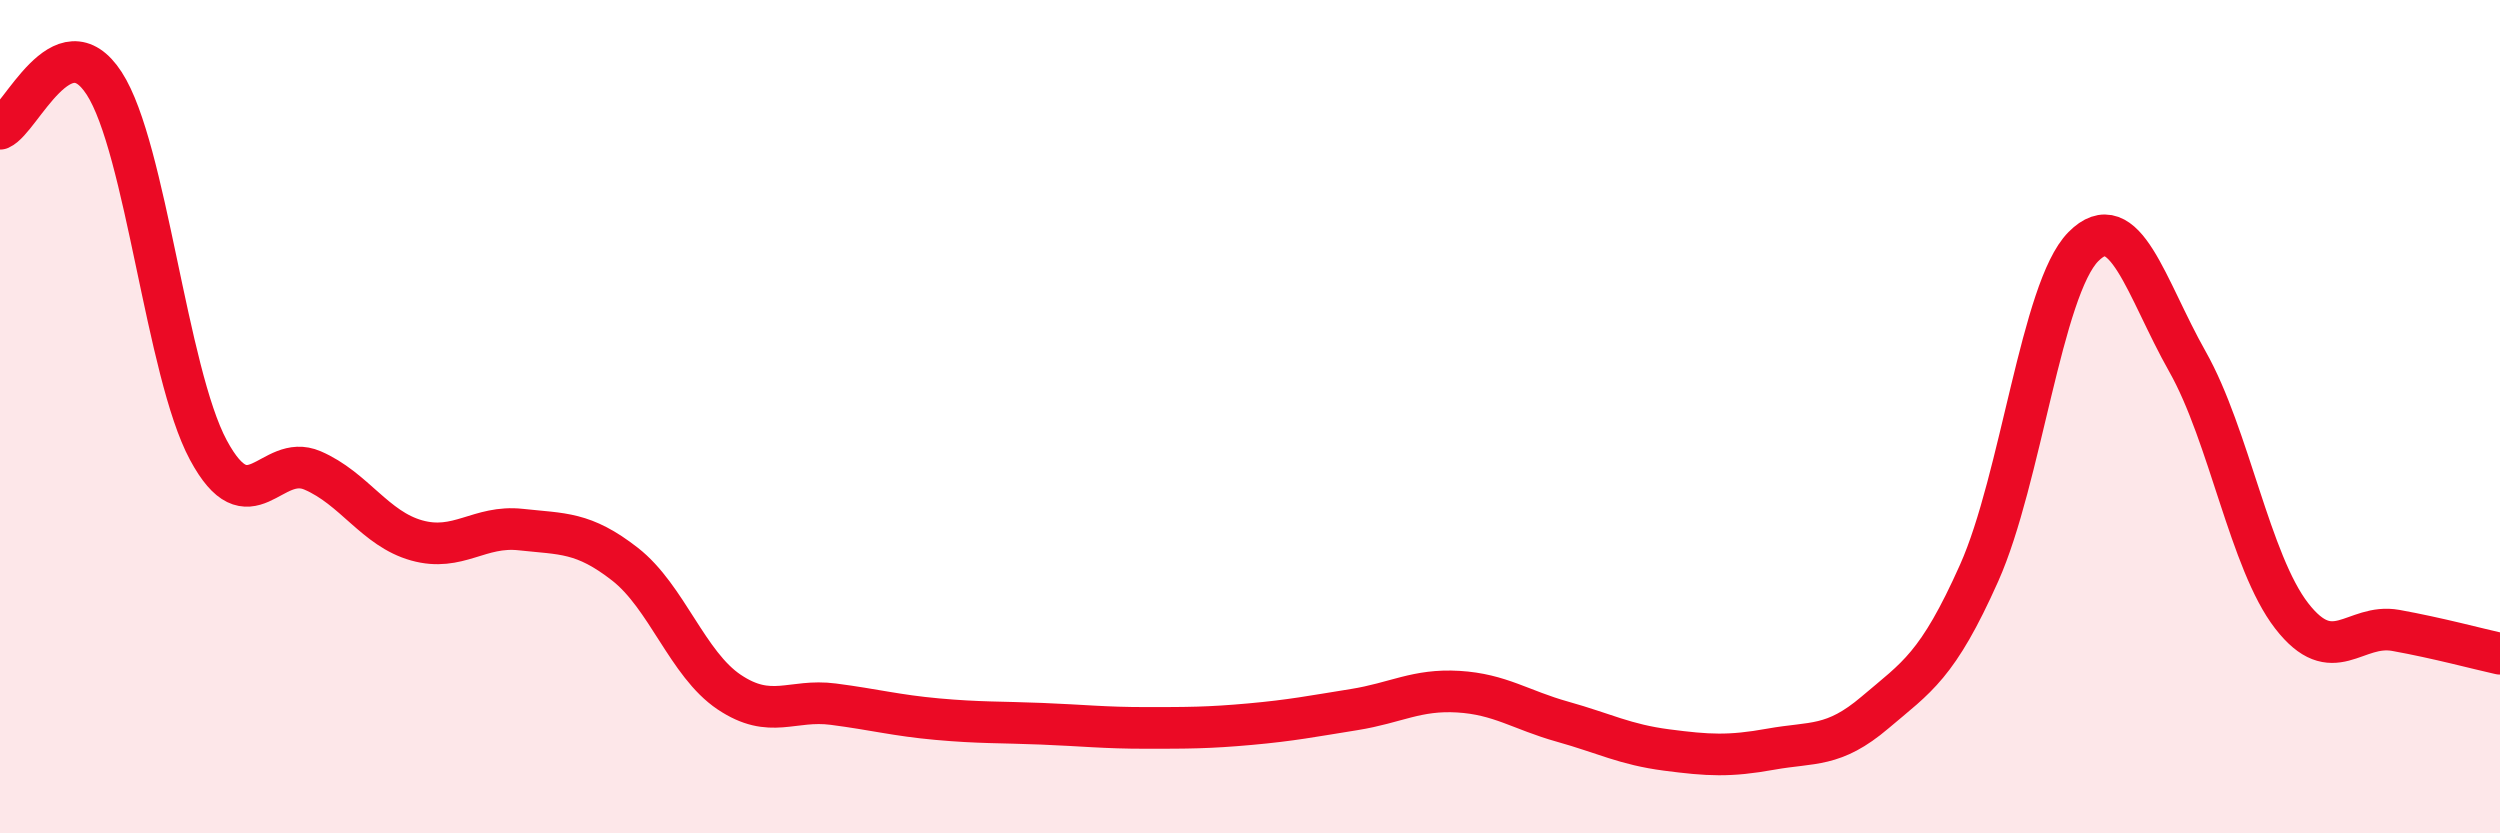
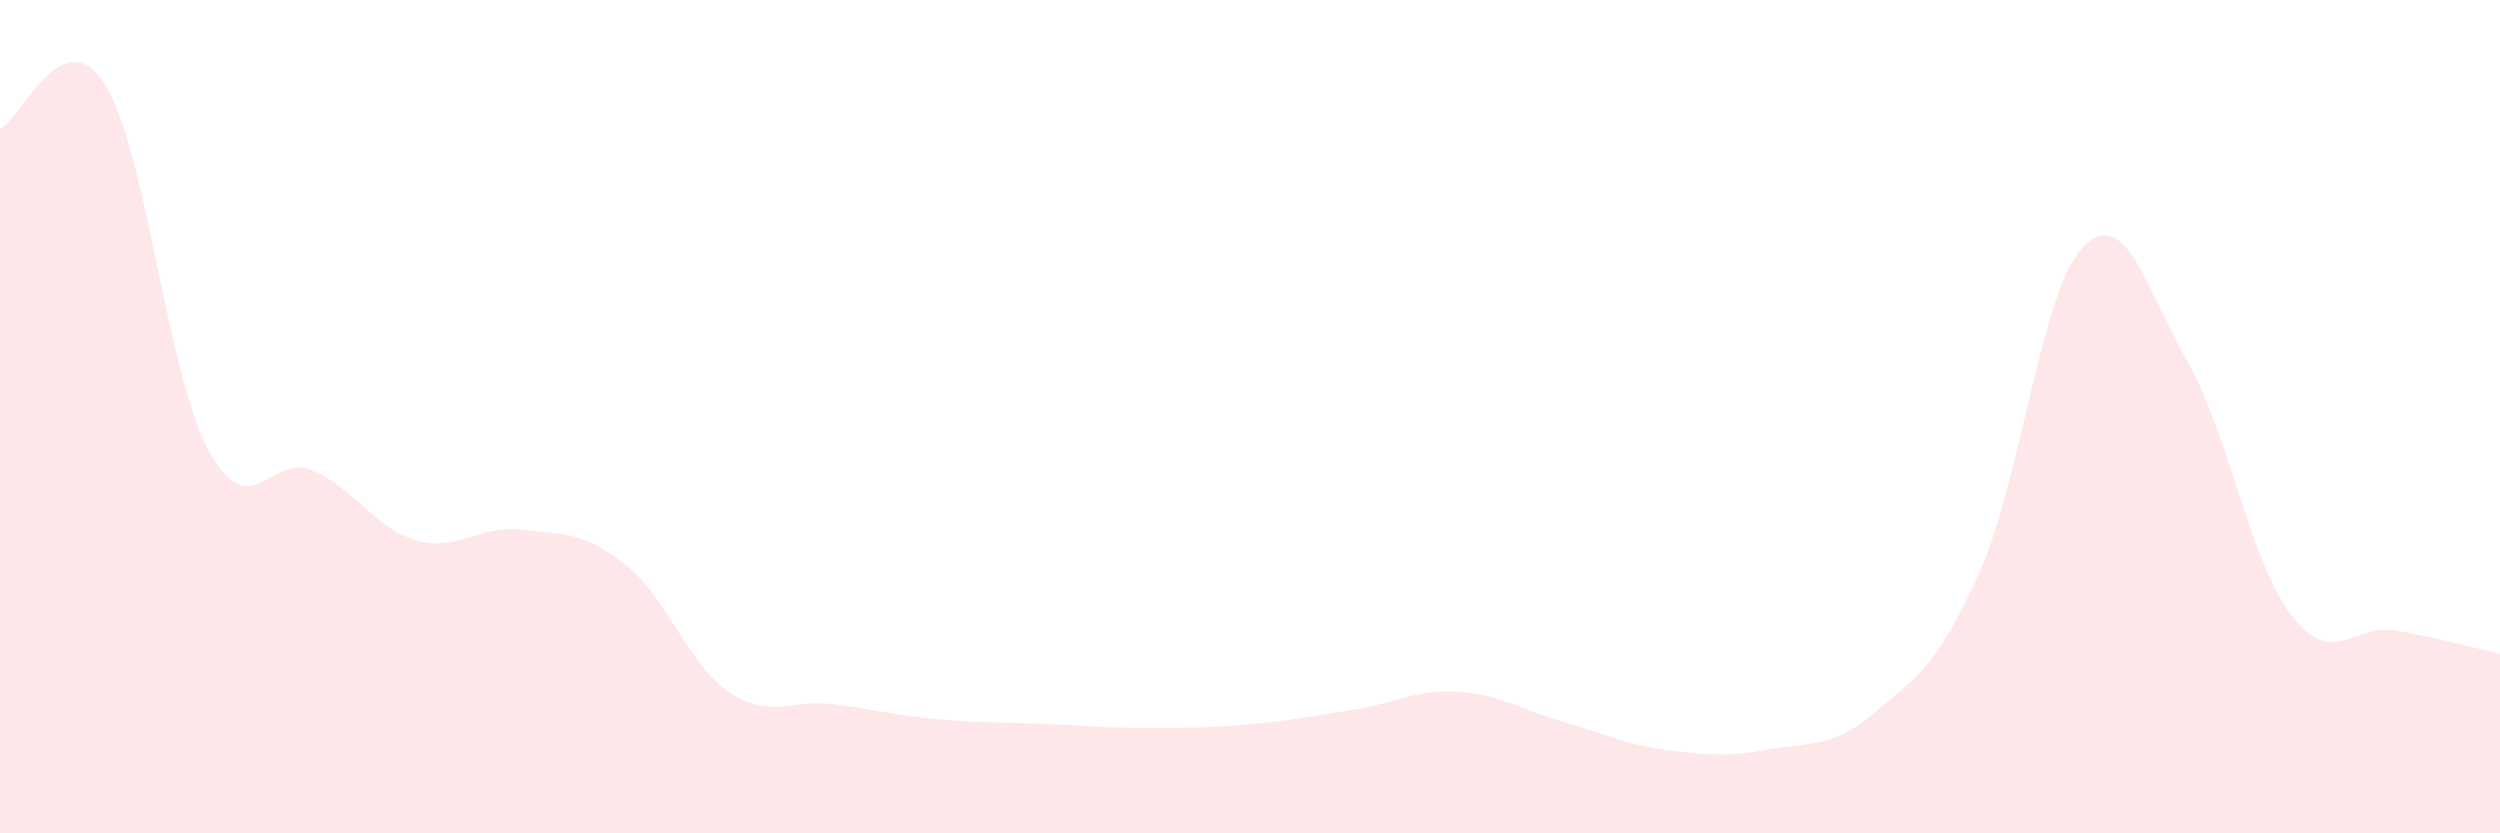
<svg xmlns="http://www.w3.org/2000/svg" width="60" height="20" viewBox="0 0 60 20">
  <path d="M 0,3.09 C 0.5,2.87 1.5,0.46 2.5,2 C 3.5,3.54 4,8.94 5,10.8 C 6,12.66 6.5,10.86 7.5,11.29 C 8.5,11.72 9,12.69 10,12.97 C 11,13.25 11.5,12.6 12.5,12.71 C 13.5,12.82 14,12.76 15,13.54 C 16,14.32 16.5,15.94 17.5,16.61 C 18.5,17.28 19,16.77 20,16.9 C 21,17.03 21.5,17.17 22.5,17.26 C 23.5,17.35 24,17.33 25,17.37 C 26,17.41 26.5,17.47 27.5,17.47 C 28.5,17.47 29,17.47 30,17.38 C 31,17.29 31.5,17.19 32.5,17.03 C 33.5,16.87 34,16.54 35,16.6 C 36,16.66 36.5,17.04 37.5,17.32 C 38.5,17.6 39,17.87 40,18 C 41,18.13 41.5,18.16 42.5,17.98 C 43.5,17.8 44,17.95 45,17.1 C 46,16.25 46.5,15.99 47.5,13.75 C 48.5,11.51 49,6.93 50,5.92 C 51,4.91 51.5,6.91 52.5,8.68 C 53.5,10.45 54,13.49 55,14.78 C 56,16.07 56.5,14.95 57.5,15.13 C 58.5,15.31 59.5,15.58 60,15.69L60 20L0 20Z" fill="#EB0A25" opacity="0.1" stroke-linecap="round" stroke-linejoin="round" />
-   <path d="M 0,3.09 C 0.5,2.87 1.5,0.46 2.5,2 C 3.5,3.54 4,8.94 5,10.8 C 6,12.66 6.5,10.86 7.5,11.29 C 8.5,11.72 9,12.69 10,12.97 C 11,13.25 11.5,12.6 12.5,12.71 C 13.5,12.82 14,12.76 15,13.54 C 16,14.32 16.5,15.94 17.5,16.61 C 18.5,17.28 19,16.77 20,16.9 C 21,17.03 21.5,17.17 22.5,17.26 C 23.5,17.35 24,17.33 25,17.37 C 26,17.41 26.5,17.47 27.5,17.47 C 28.5,17.47 29,17.47 30,17.38 C 31,17.29 31.5,17.19 32.5,17.03 C 33.5,16.87 34,16.54 35,16.6 C 36,16.66 36.5,17.04 37.5,17.32 C 38.5,17.6 39,17.87 40,18 C 41,18.13 41.5,18.16 42.5,17.98 C 43.5,17.8 44,17.95 45,17.1 C 46,16.25 46.5,15.99 47.5,13.75 C 48.5,11.51 49,6.93 50,5.92 C 51,4.91 51.5,6.91 52.5,8.68 C 53.5,10.45 54,13.49 55,14.78 C 56,16.07 56.5,14.95 57.5,15.13 C 58.5,15.31 59.5,15.58 60,15.69" stroke="#EB0A25" stroke-width="1" fill="none" stroke-linecap="round" stroke-linejoin="round" />
</svg>